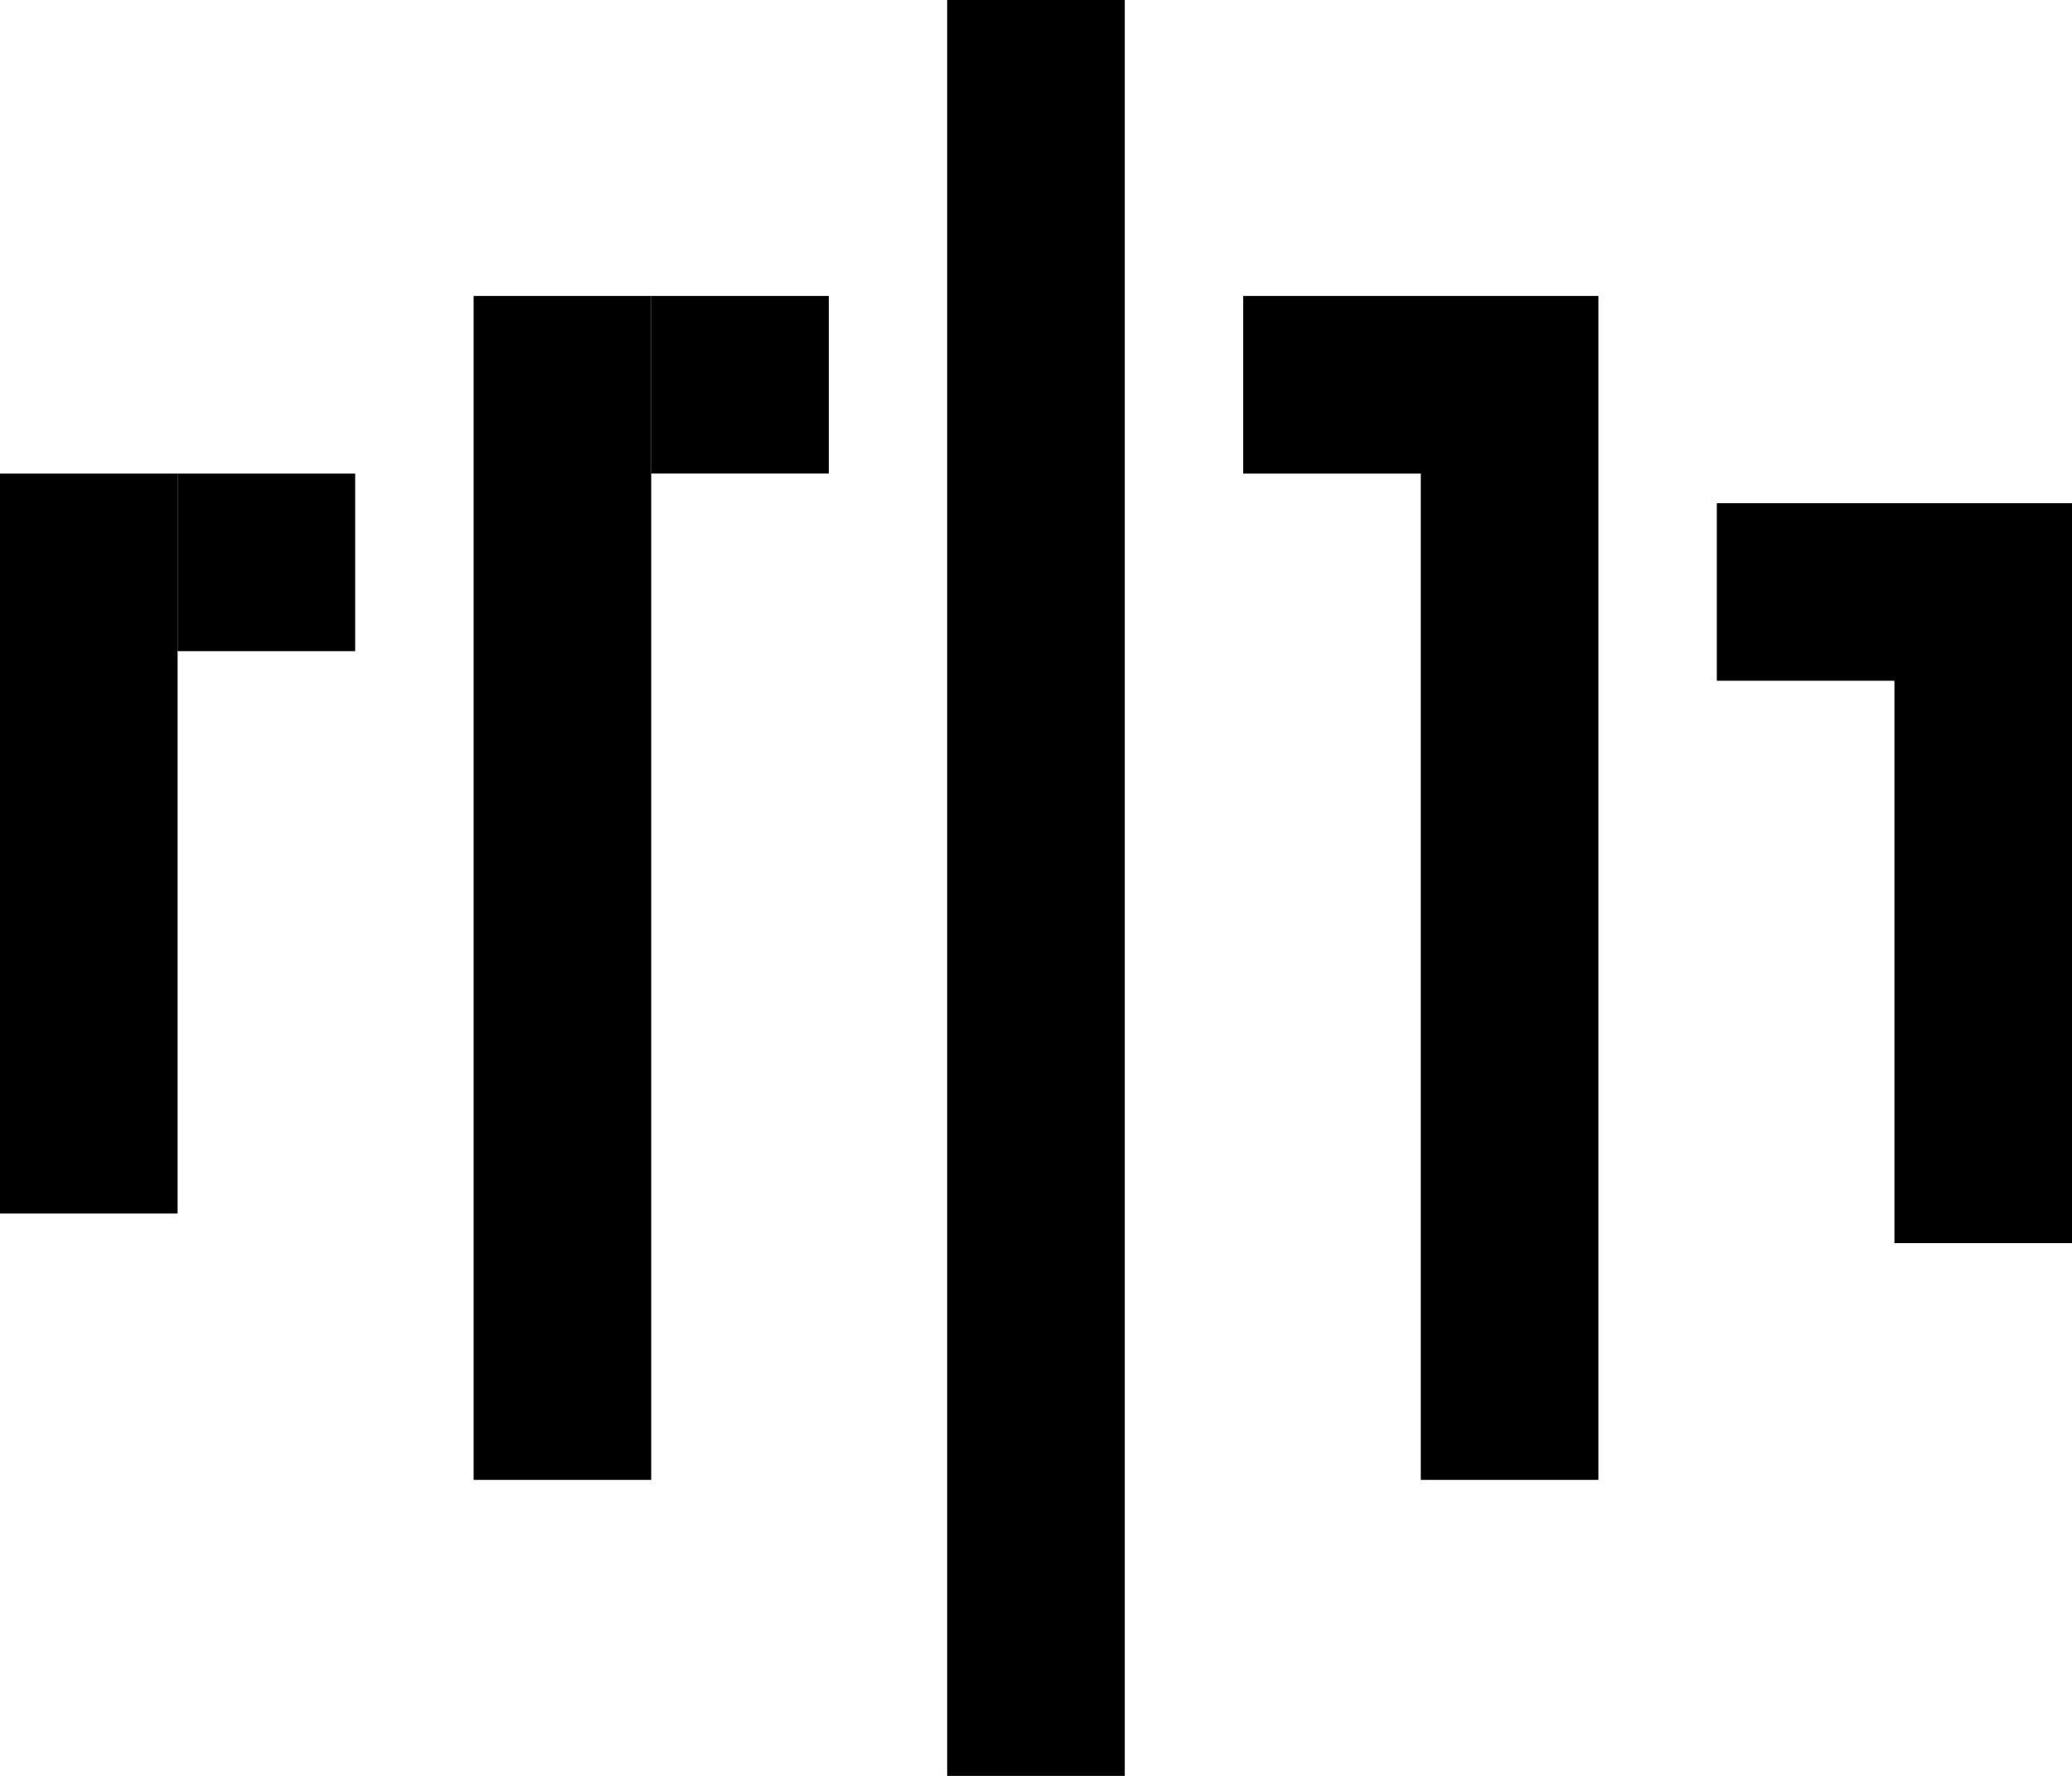
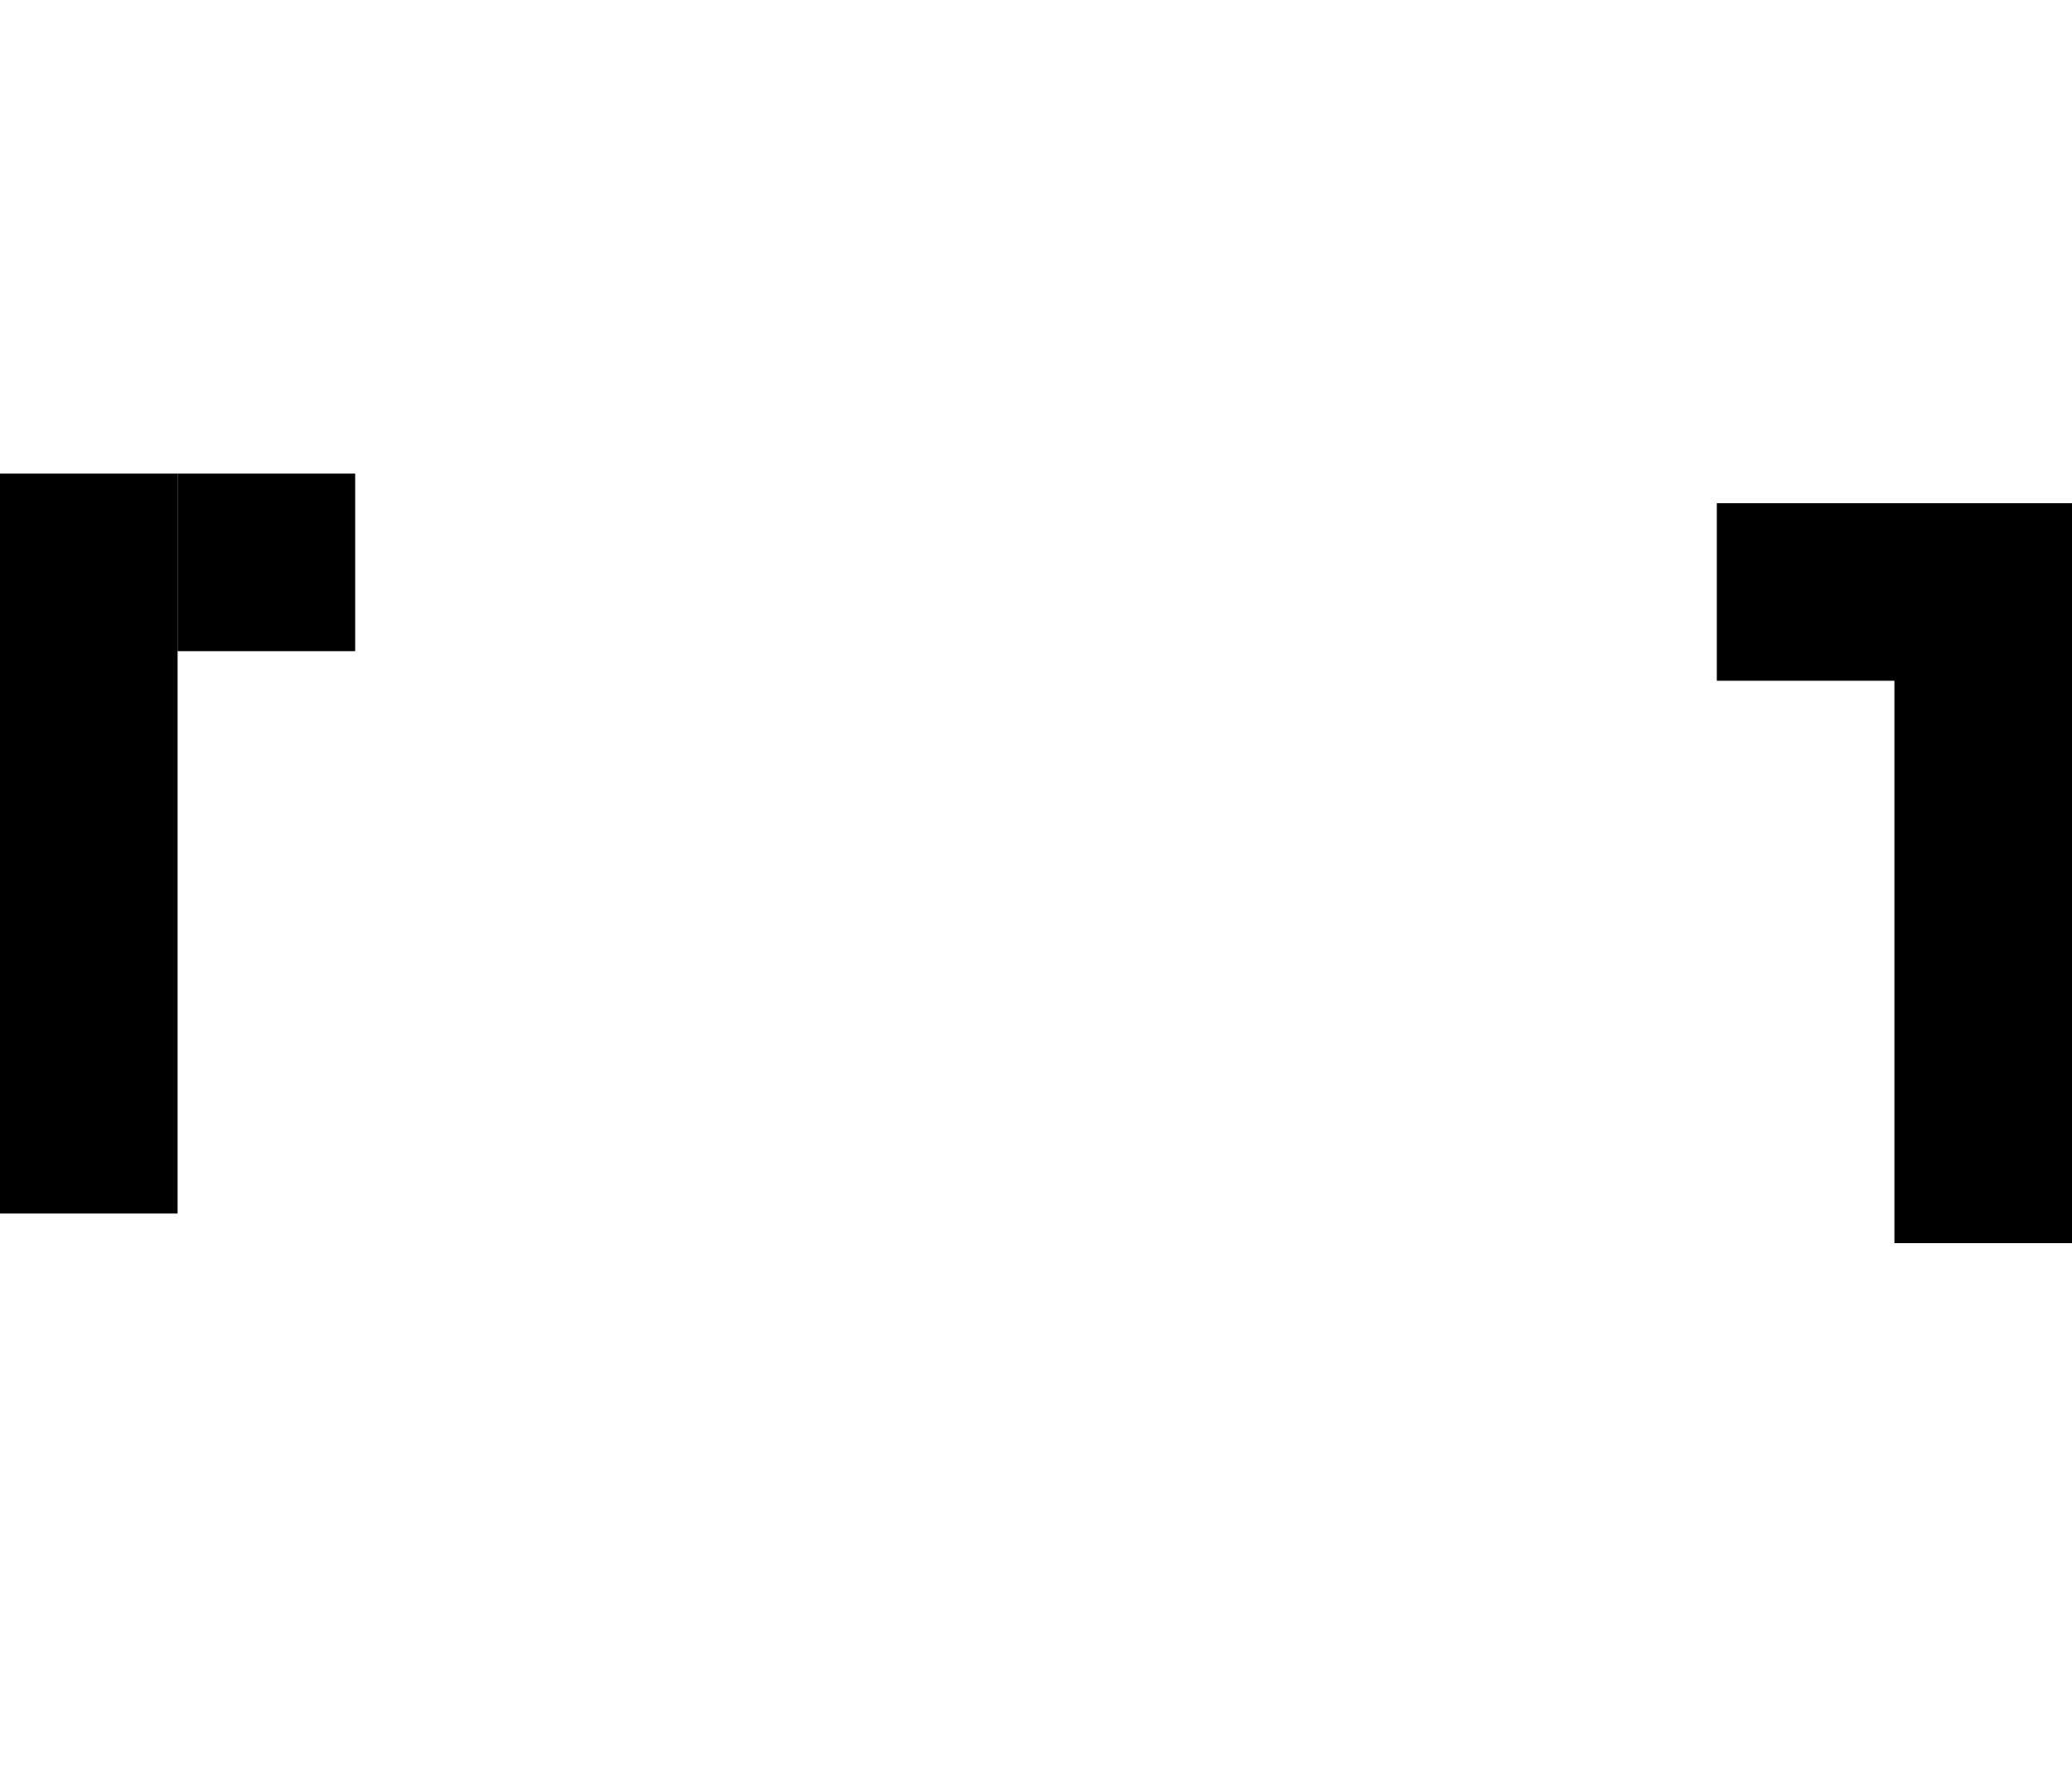
<svg xmlns="http://www.w3.org/2000/svg" id="_Слой_2" data-name="Слой 2" viewBox="0 0 557.23 477.63">
  <defs>
    <style>
      .cls-1, .cls-2 {
        fill: #000;
        stroke-width: 0px;
      }

      .cls-2 {
        fill-rule: evenodd;
      }
    </style>
  </defs>
  <g id="_Слой_1-2" data-name="Слой 1">
    <g>
-       <rect class="cls-1" x="254.73" width="47.76" height="477.63" />
-       <polygon class="cls-2" points="334.34 79.6 334.34 127.37 382.1 127.37 382.1 398.02 429.86 398.02 429.86 79.6 382.1 79.6 334.34 79.6" />
-       <rect class="cls-1" x="127.37" y="79.6" width="47.76" height="318.42" />
-       <rect class="cls-1" x="175.13" y="79.6" width="47.76" height="47.76" />
      <rect class="cls-1" y="127.37" width="47.76" height="199.01" />
      <rect class="cls-1" x="47.76" y="127.37" width="47.76" height="47.76" />
      <polygon class="cls-2" points="509.47 135.33 461.71 135.33 461.71 183.09 509.47 183.09 509.47 334.34 557.23 334.34 557.23 135.33 509.47 135.33" />
    </g>
  </g>
</svg>